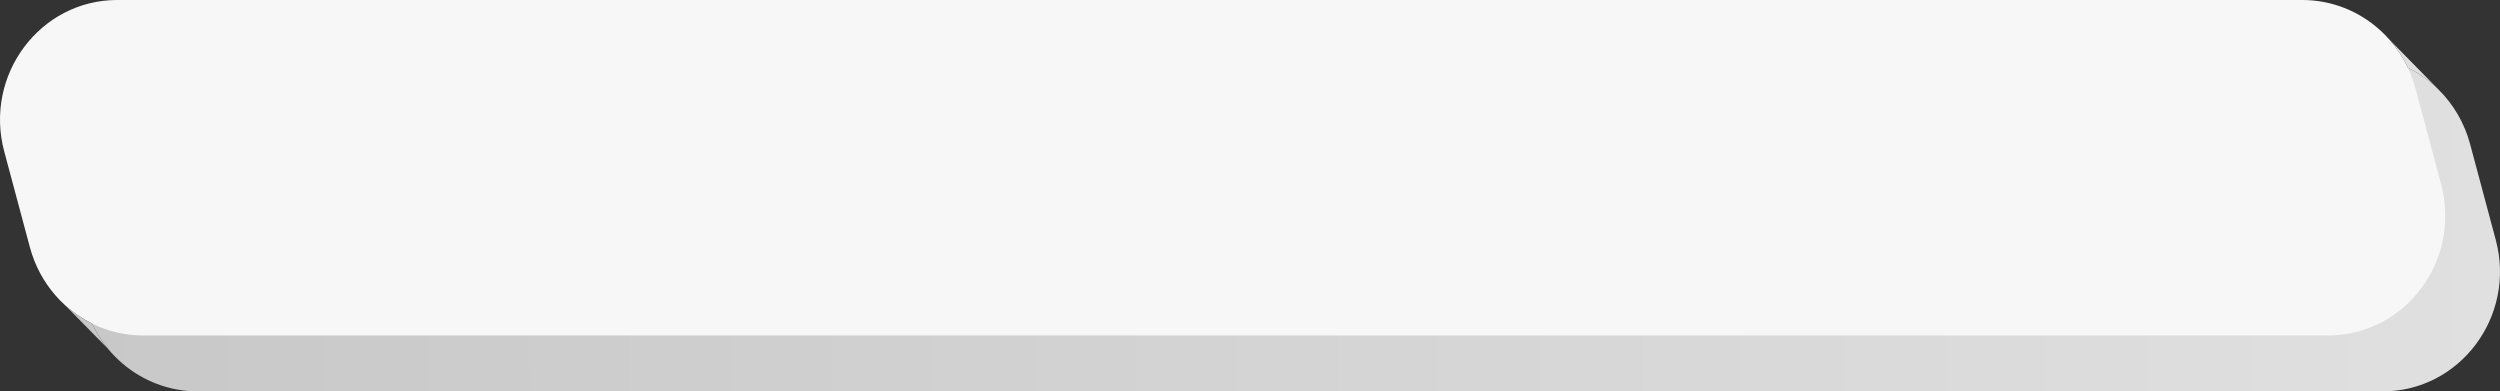
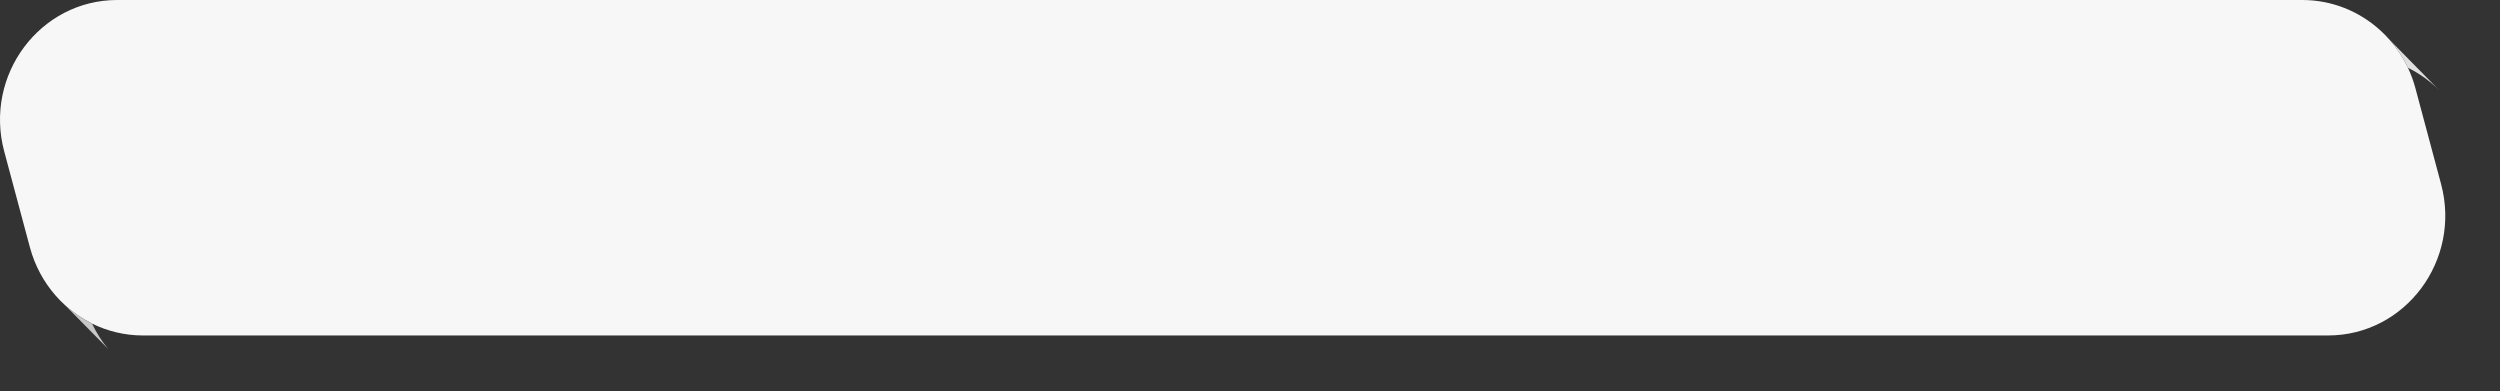
<svg xmlns="http://www.w3.org/2000/svg" width="313" height="49" viewBox="0 0 313 49" fill="none">
  <rect x="0" y="0" width="313" height="49" fill="#333333" stroke="none" />
-   <path d="M7.378 25.961C4.821 16.416 11.849 7 21.532 7H295.102C297.365 7 299.532 7.529 301.474 8.487C302.894 9.187 304.193 10.116 305.321 11.234C307.16 13.056 308.544 15.382 309.256 18.039L312.471 30.039C315.028 39.584 307.999 49 298.317 49H24.746C21.206 49 17.9 47.704 15.324 45.5C14.683 44.952 14.088 44.347 13.545 43.692C12.751 42.734 12.07 41.668 11.525 40.513C11.144 39.704 10.831 38.851 10.592 37.961L7.378 25.961Z" fill="url(#paint0_linear_164_10)" />
  <path d="M0.529 18.961C-2.028 9.416 5.001 0 14.683 0H288.254C291.937 0 295.366 1.402 297.984 3.771C298.411 4.157 298.816 4.57 299.198 5.006C300.103 6.041 300.873 7.209 301.474 8.487C301.856 9.296 302.169 10.149 302.408 11.039L305.622 23.039C308.179 32.584 301.151 42 291.468 42H17.898C15.635 42 13.468 41.471 11.525 40.513C10.309 39.913 9.181 39.145 8.173 38.234C7.746 37.848 7.34 37.436 6.959 37C5.478 35.309 4.359 33.26 3.744 30.961L0.529 18.961Z" fill="#F8F7F8" />
  <path d="M301.474 8.487C302.894 9.187 304.193 10.116 305.321 11.234L299.198 5.006C300.103 6.041 300.873 7.209 301.474 8.487Z" fill="#E0E0E0" />
  <path d="M11.525 40.513C10.309 39.913 9.181 39.145 8.173 38.234L13.545 43.692C12.751 42.734 12.07 41.668 11.525 40.513Z" fill="#C8C8C8" />
  <defs>
    <linearGradient id="paint0_linear_164_10" x1="9.172" y1="49" x2="313.221" y2="47.798" gradientUnits="userSpaceOnUse">
      <stop stop-color="#C8C8C8" />
      <stop offset="1" stop-color="#E0E0E0" />
    </linearGradient>
  </defs>
</svg>